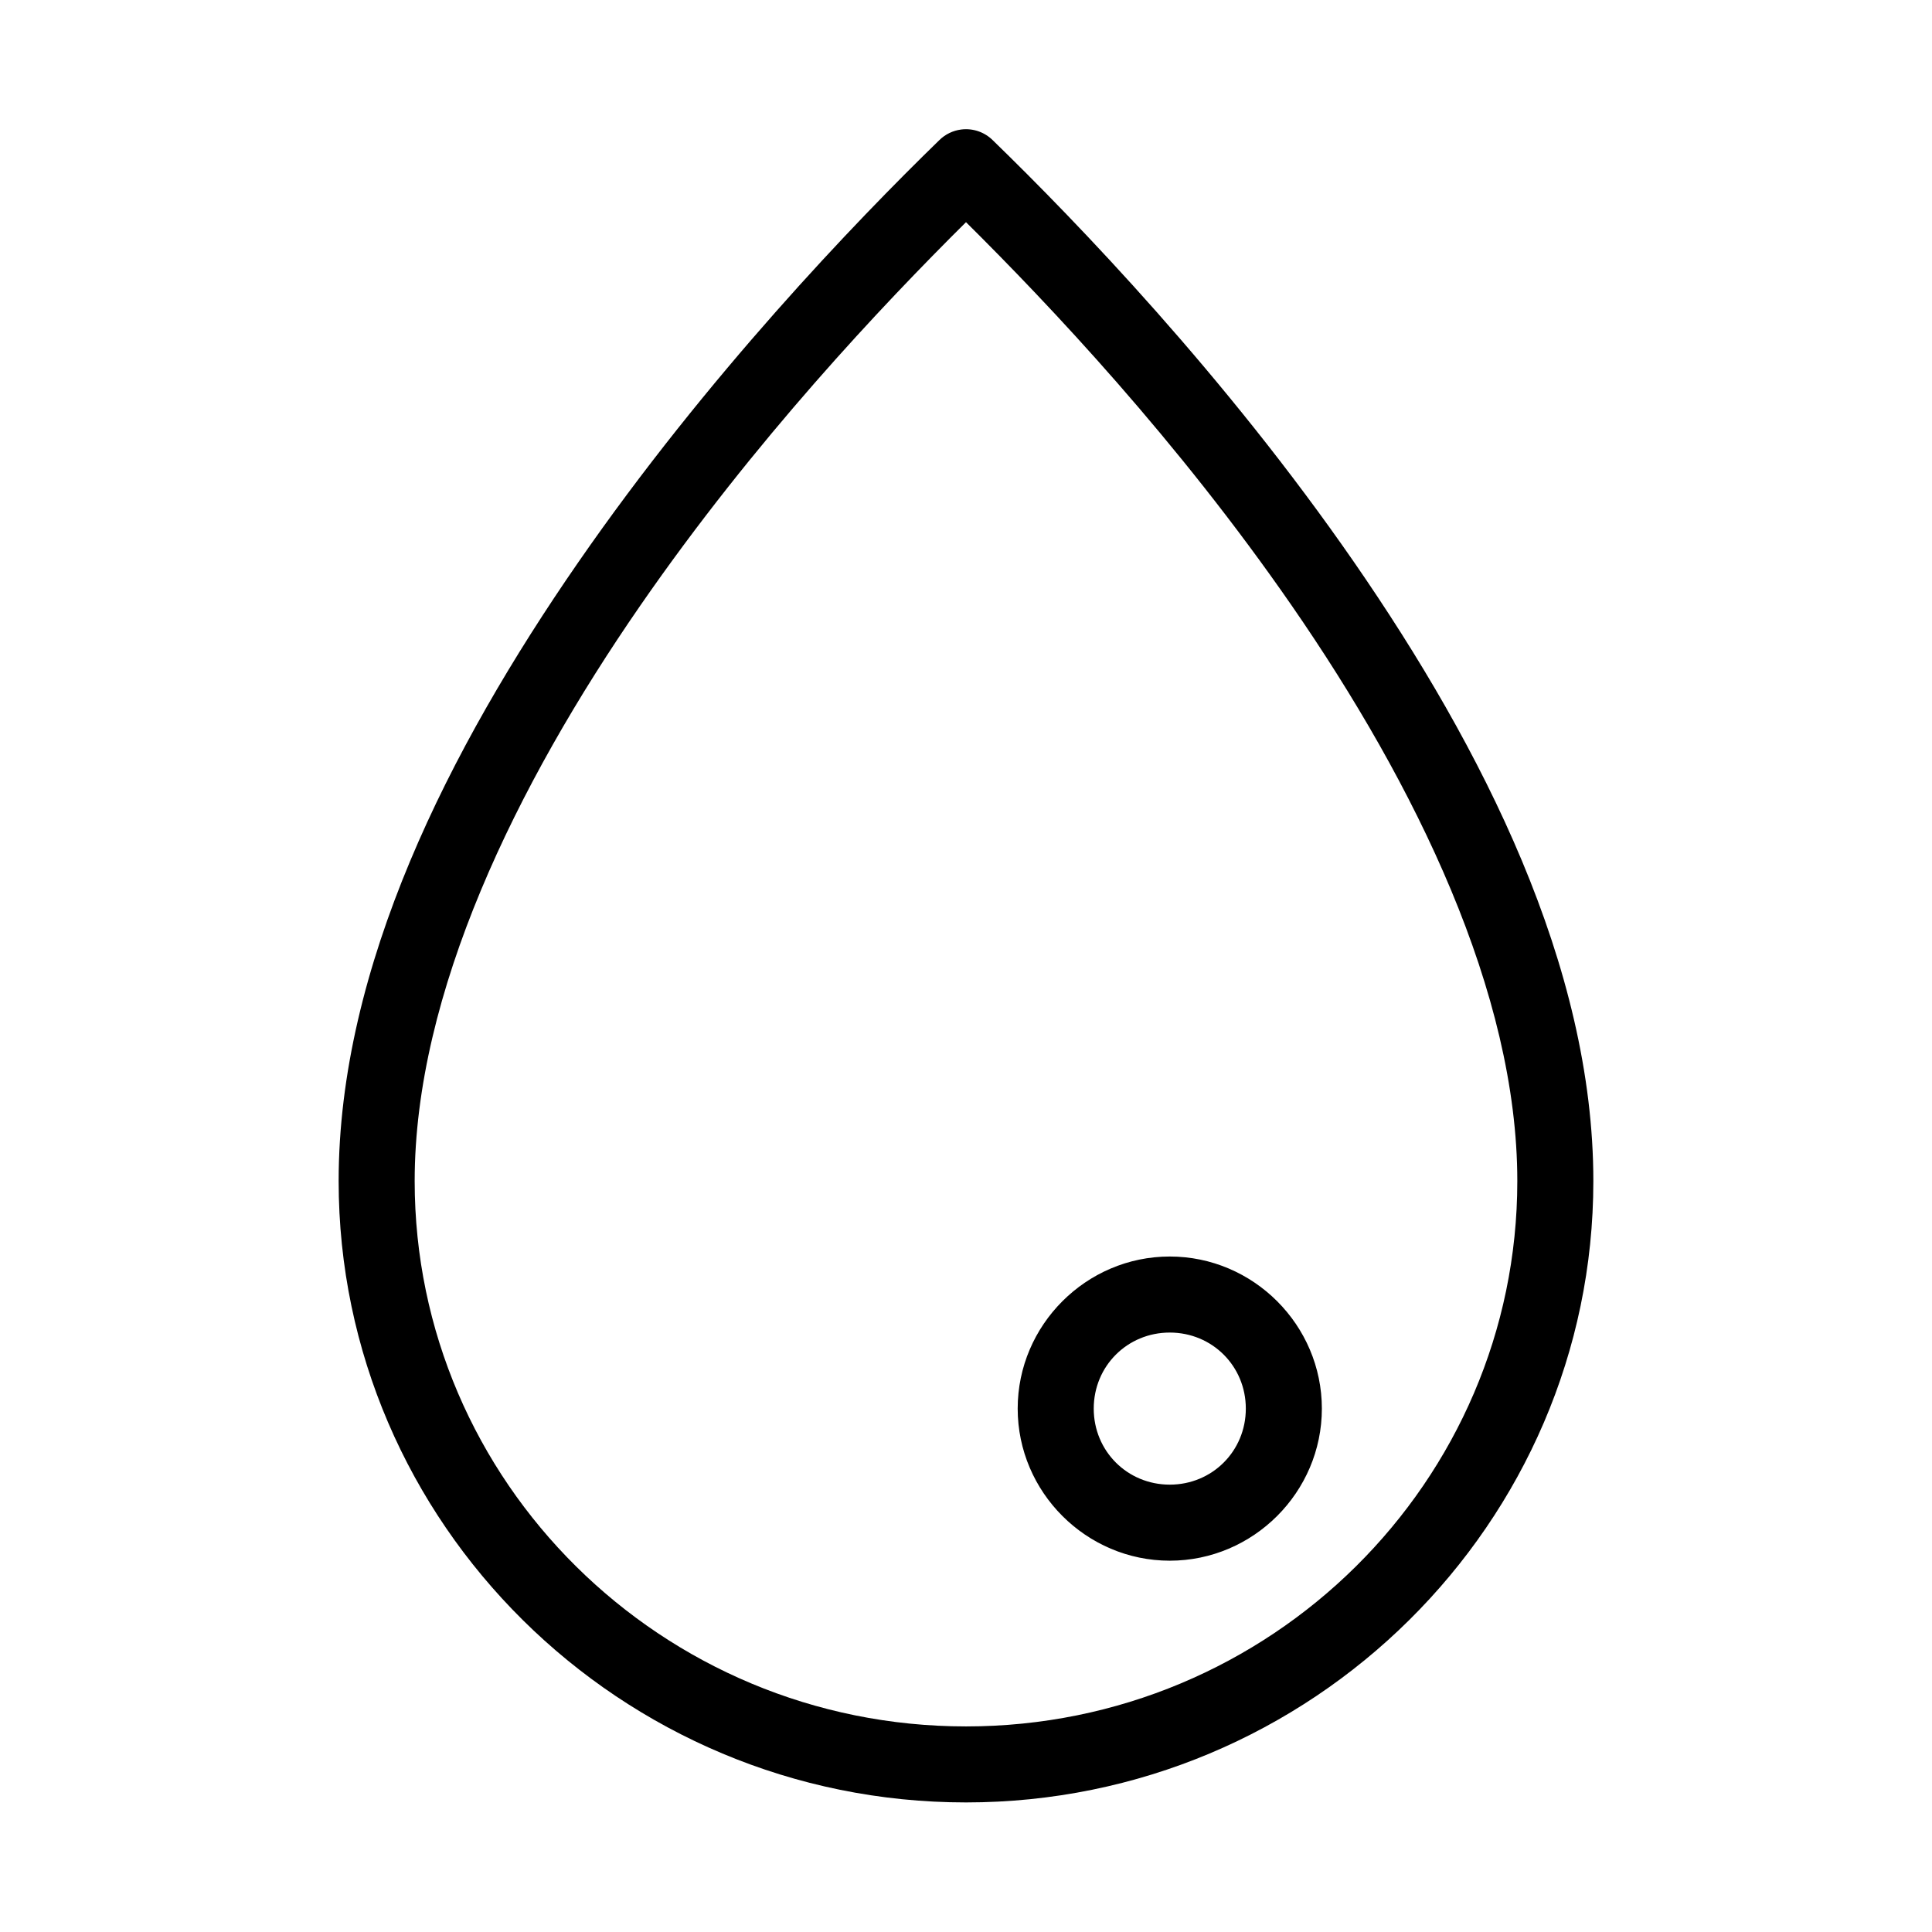
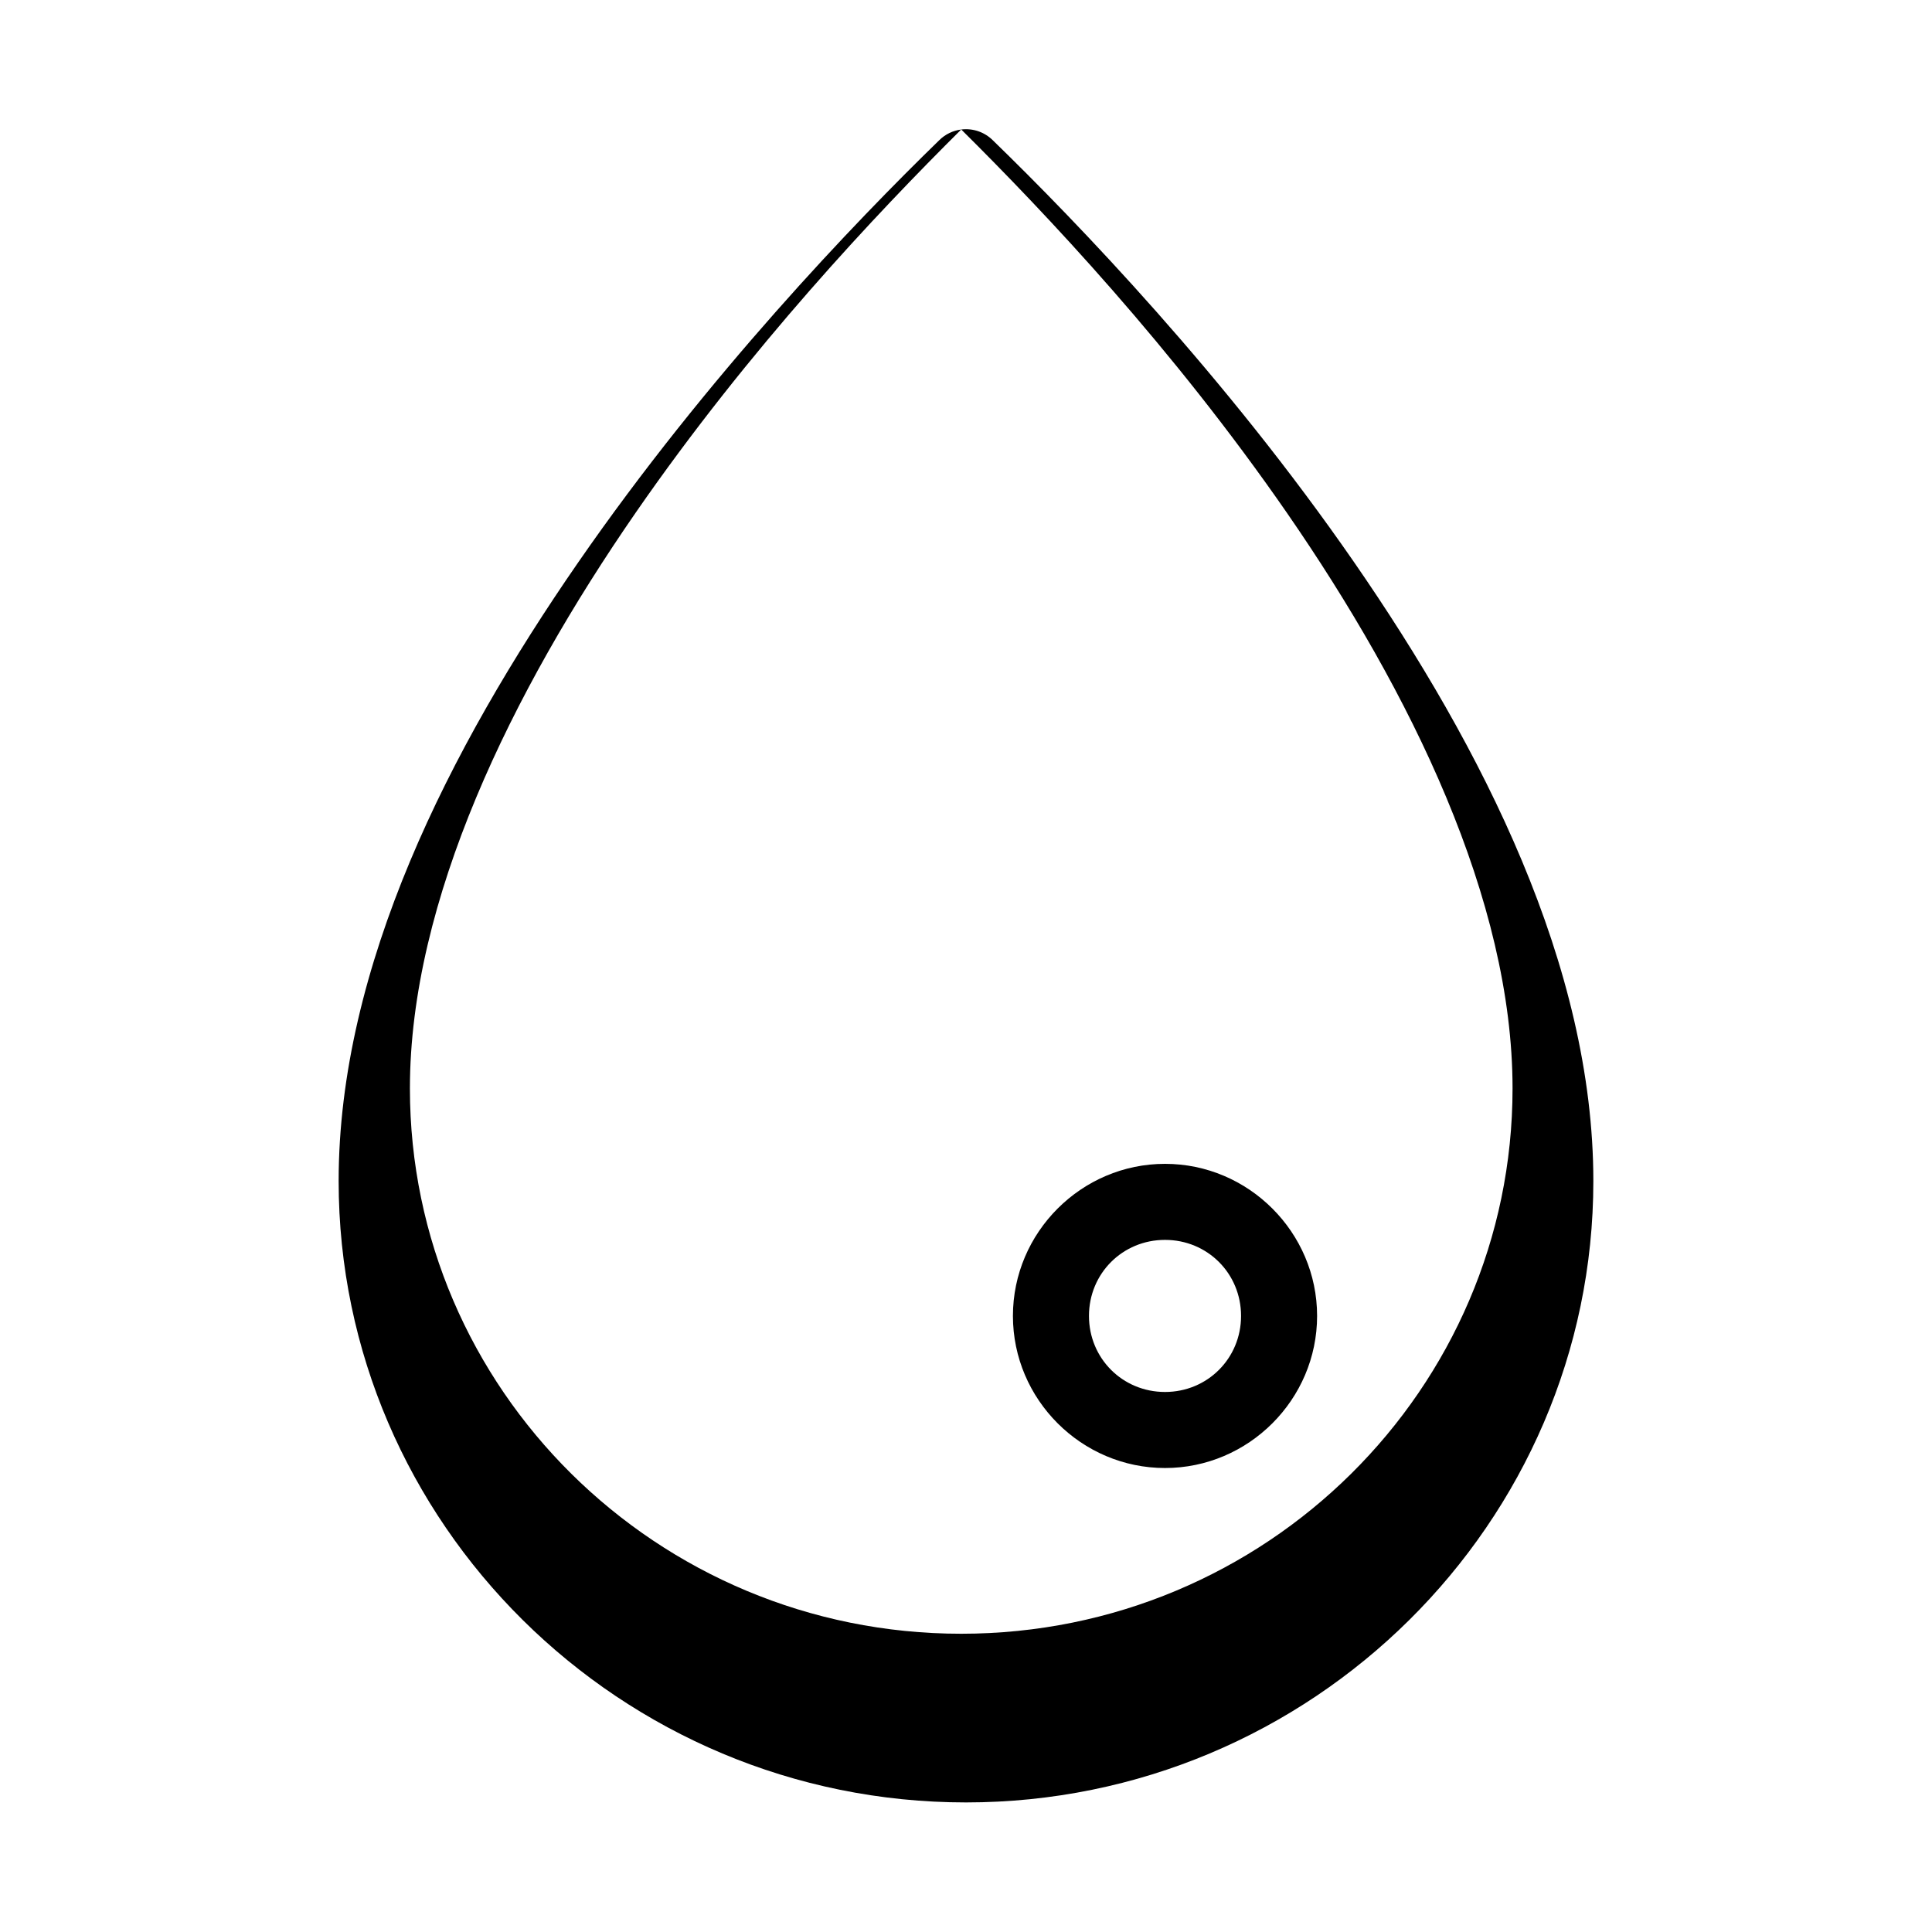
<svg xmlns="http://www.w3.org/2000/svg" fill="#000000" width="800px" height="800px" version="1.1" viewBox="144 144 512 512">
-   <path d="m398.74 178.32c-2.199 0.277-4.246 1.273-5.824 2.832-22.215 21.598-61.57 62.551-95.723 111.94-34.156 49.387-63.449 107.11-63.449 163.89 0 90.711 74.734 164.68 166.26 164.68 91.52 0 166.25-73.973 166.25-164.68 0-56.871-29.301-114.68-63.445-164.05-34.148-49.371-73.504-90.203-95.727-111.78-2.199-2.176-5.273-3.219-8.344-2.832zm1.262 24.559c22.277 22.09 55.996 57.77 86.277 101.55 32.973 47.672 59.824 102.76 59.824 152.56 0 79.664-65.391 144.53-146.1 144.53-80.715 0-146.11-64.867-146.11-144.53 0-49.691 26.844-104.86 59.828-152.56 30.234-43.723 63.992-79.422 86.277-101.55zm54 274.11c-22.141 0-40.305 18.164-40.305 40.305s18.164 40.305 40.305 40.305 40.305-18.164 40.305-40.305-18.164-40.305-40.305-40.305zm0 20.152c11.25 0 20.152 8.902 20.152 20.152s-8.902 20.152-20.152 20.152-20.152-8.902-20.152-20.152 8.902-20.152 20.152-20.152z" />
+   <path d="m398.74 178.32c-2.199 0.277-4.246 1.273-5.824 2.832-22.215 21.598-61.57 62.551-95.723 111.94-34.156 49.387-63.449 107.11-63.449 163.89 0 90.711 74.734 164.68 166.26 164.68 91.52 0 166.25-73.973 166.25-164.68 0-56.871-29.301-114.68-63.445-164.05-34.148-49.371-73.504-90.203-95.727-111.78-2.199-2.176-5.273-3.219-8.344-2.832zc22.277 22.09 55.996 57.77 86.277 101.55 32.973 47.672 59.824 102.76 59.824 152.56 0 79.664-65.391 144.53-146.1 144.53-80.715 0-146.11-64.867-146.11-144.53 0-49.691 26.844-104.86 59.828-152.56 30.234-43.723 63.992-79.422 86.277-101.55zm54 274.11c-22.141 0-40.305 18.164-40.305 40.305s18.164 40.305 40.305 40.305 40.305-18.164 40.305-40.305-18.164-40.305-40.305-40.305zm0 20.152c11.25 0 20.152 8.902 20.152 20.152s-8.902 20.152-20.152 20.152-20.152-8.902-20.152-20.152 8.902-20.152 20.152-20.152z" />
</svg>